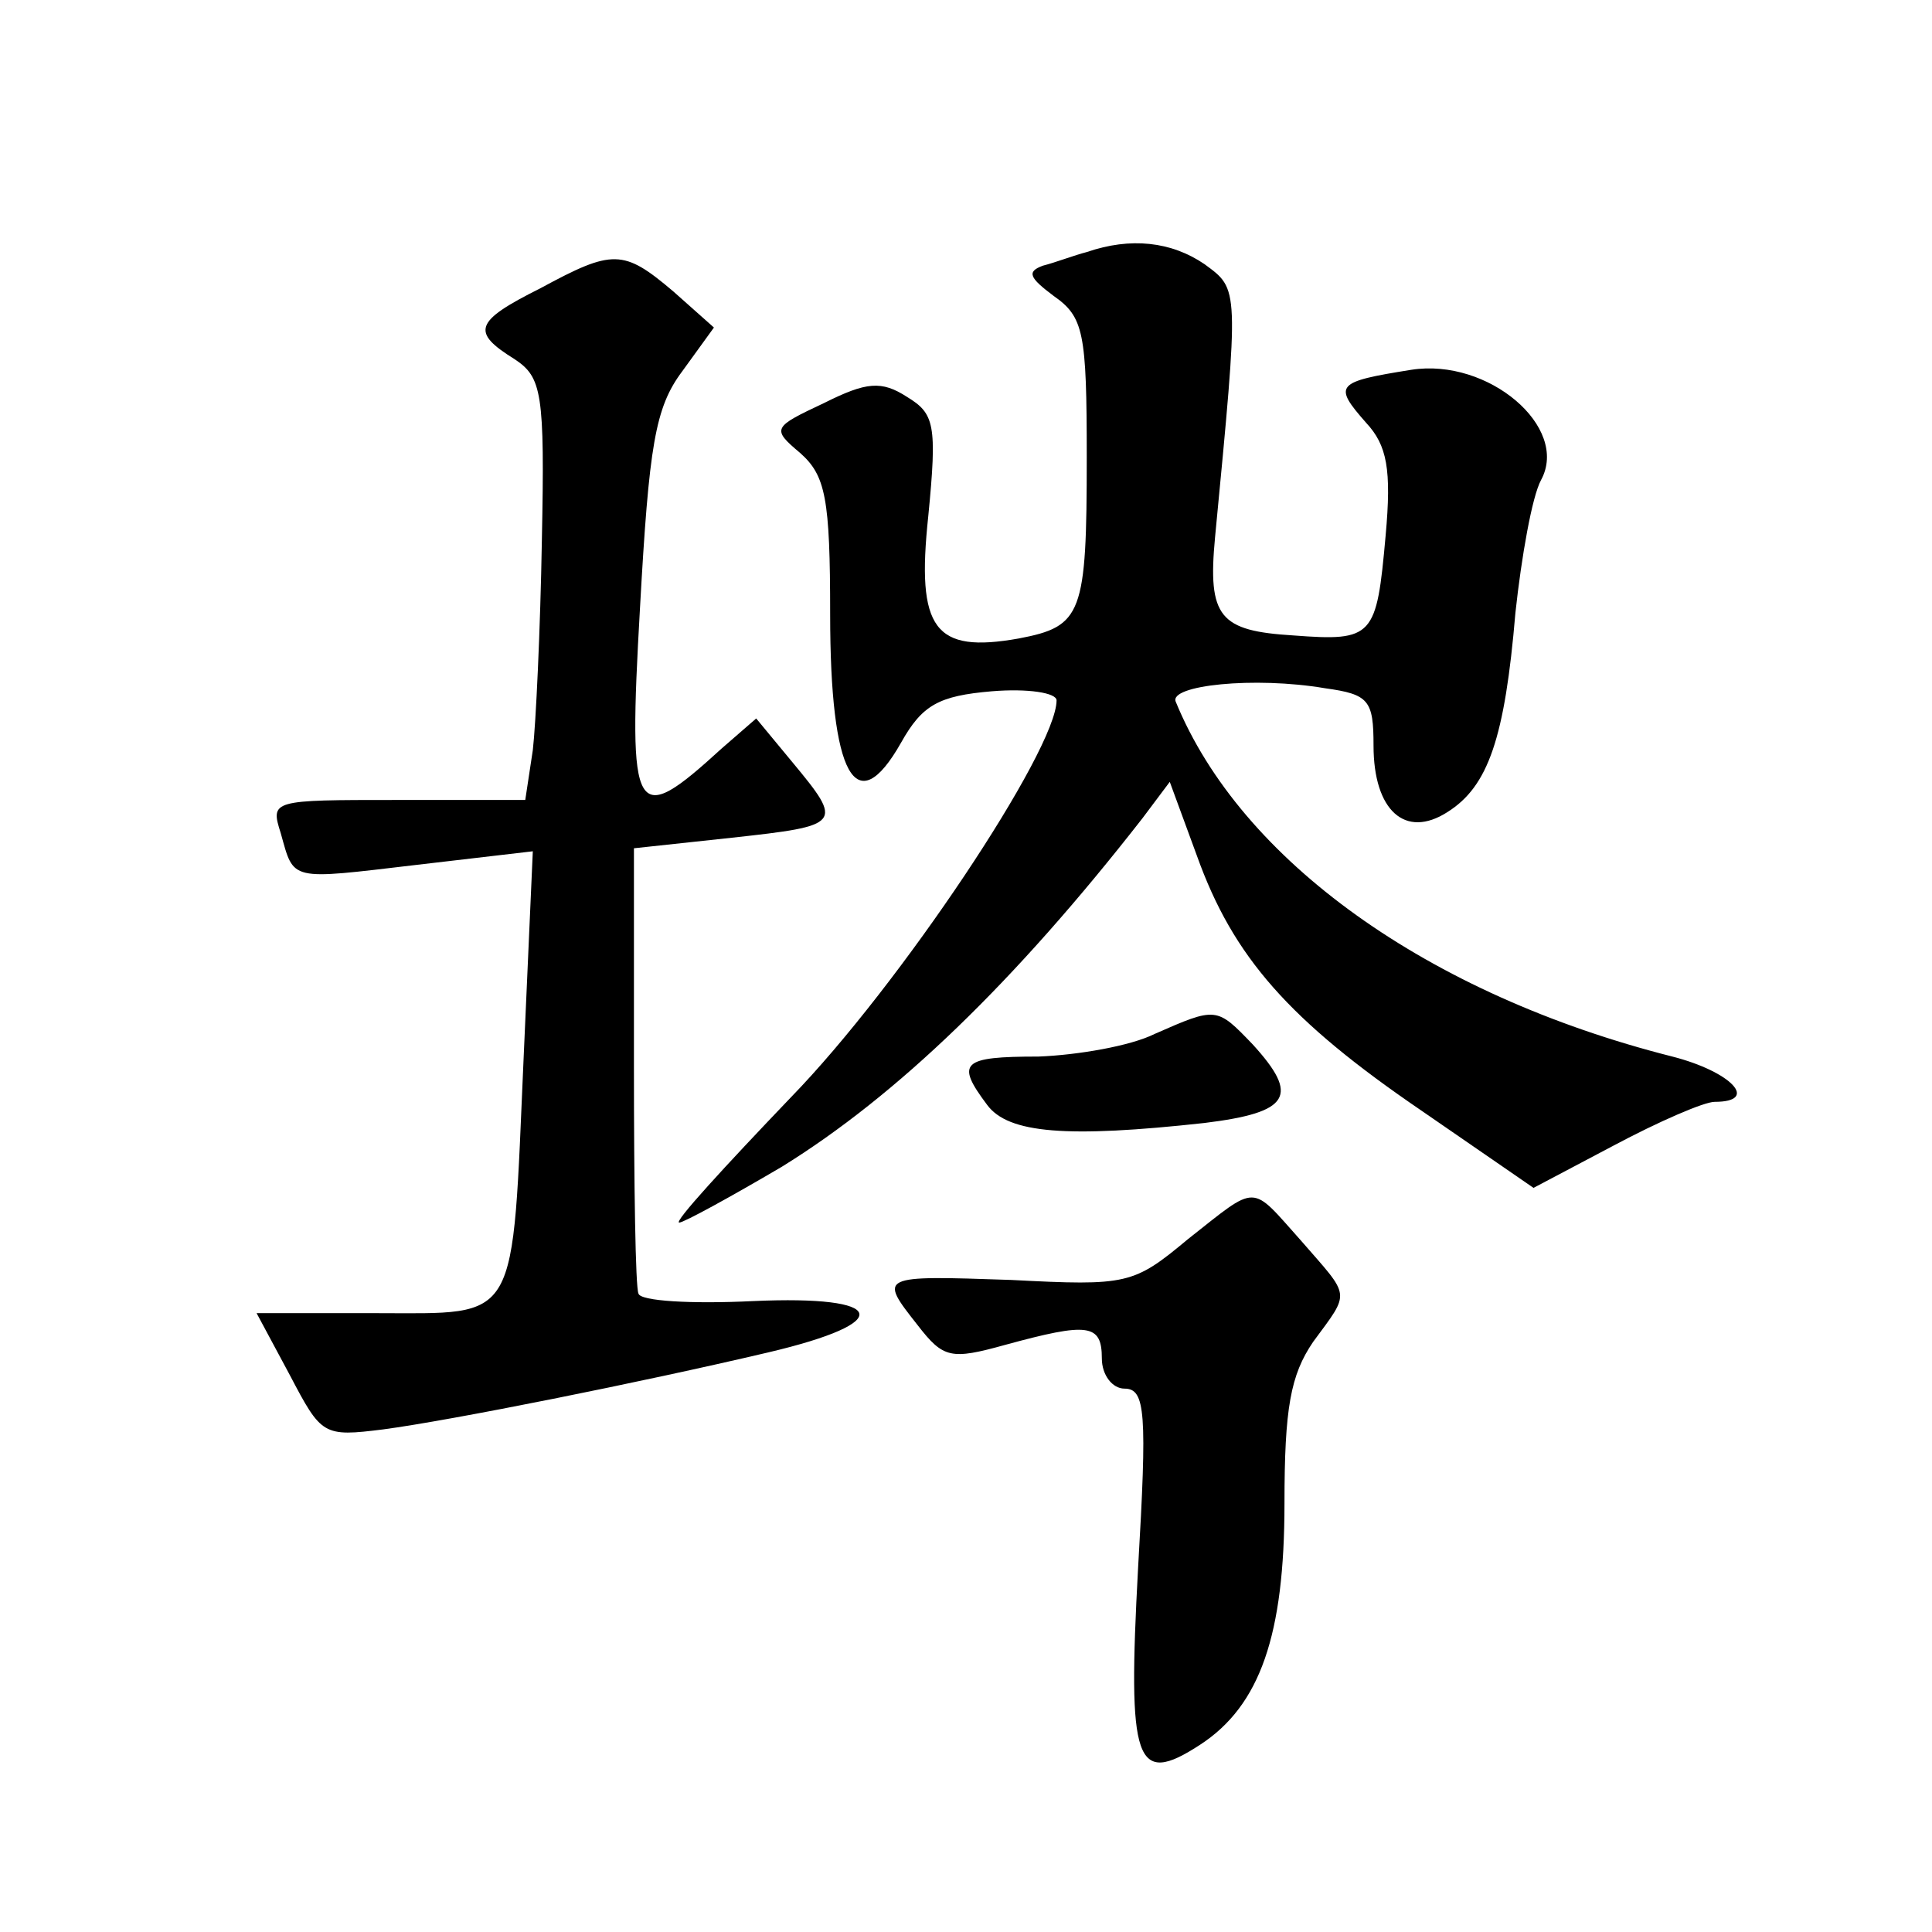
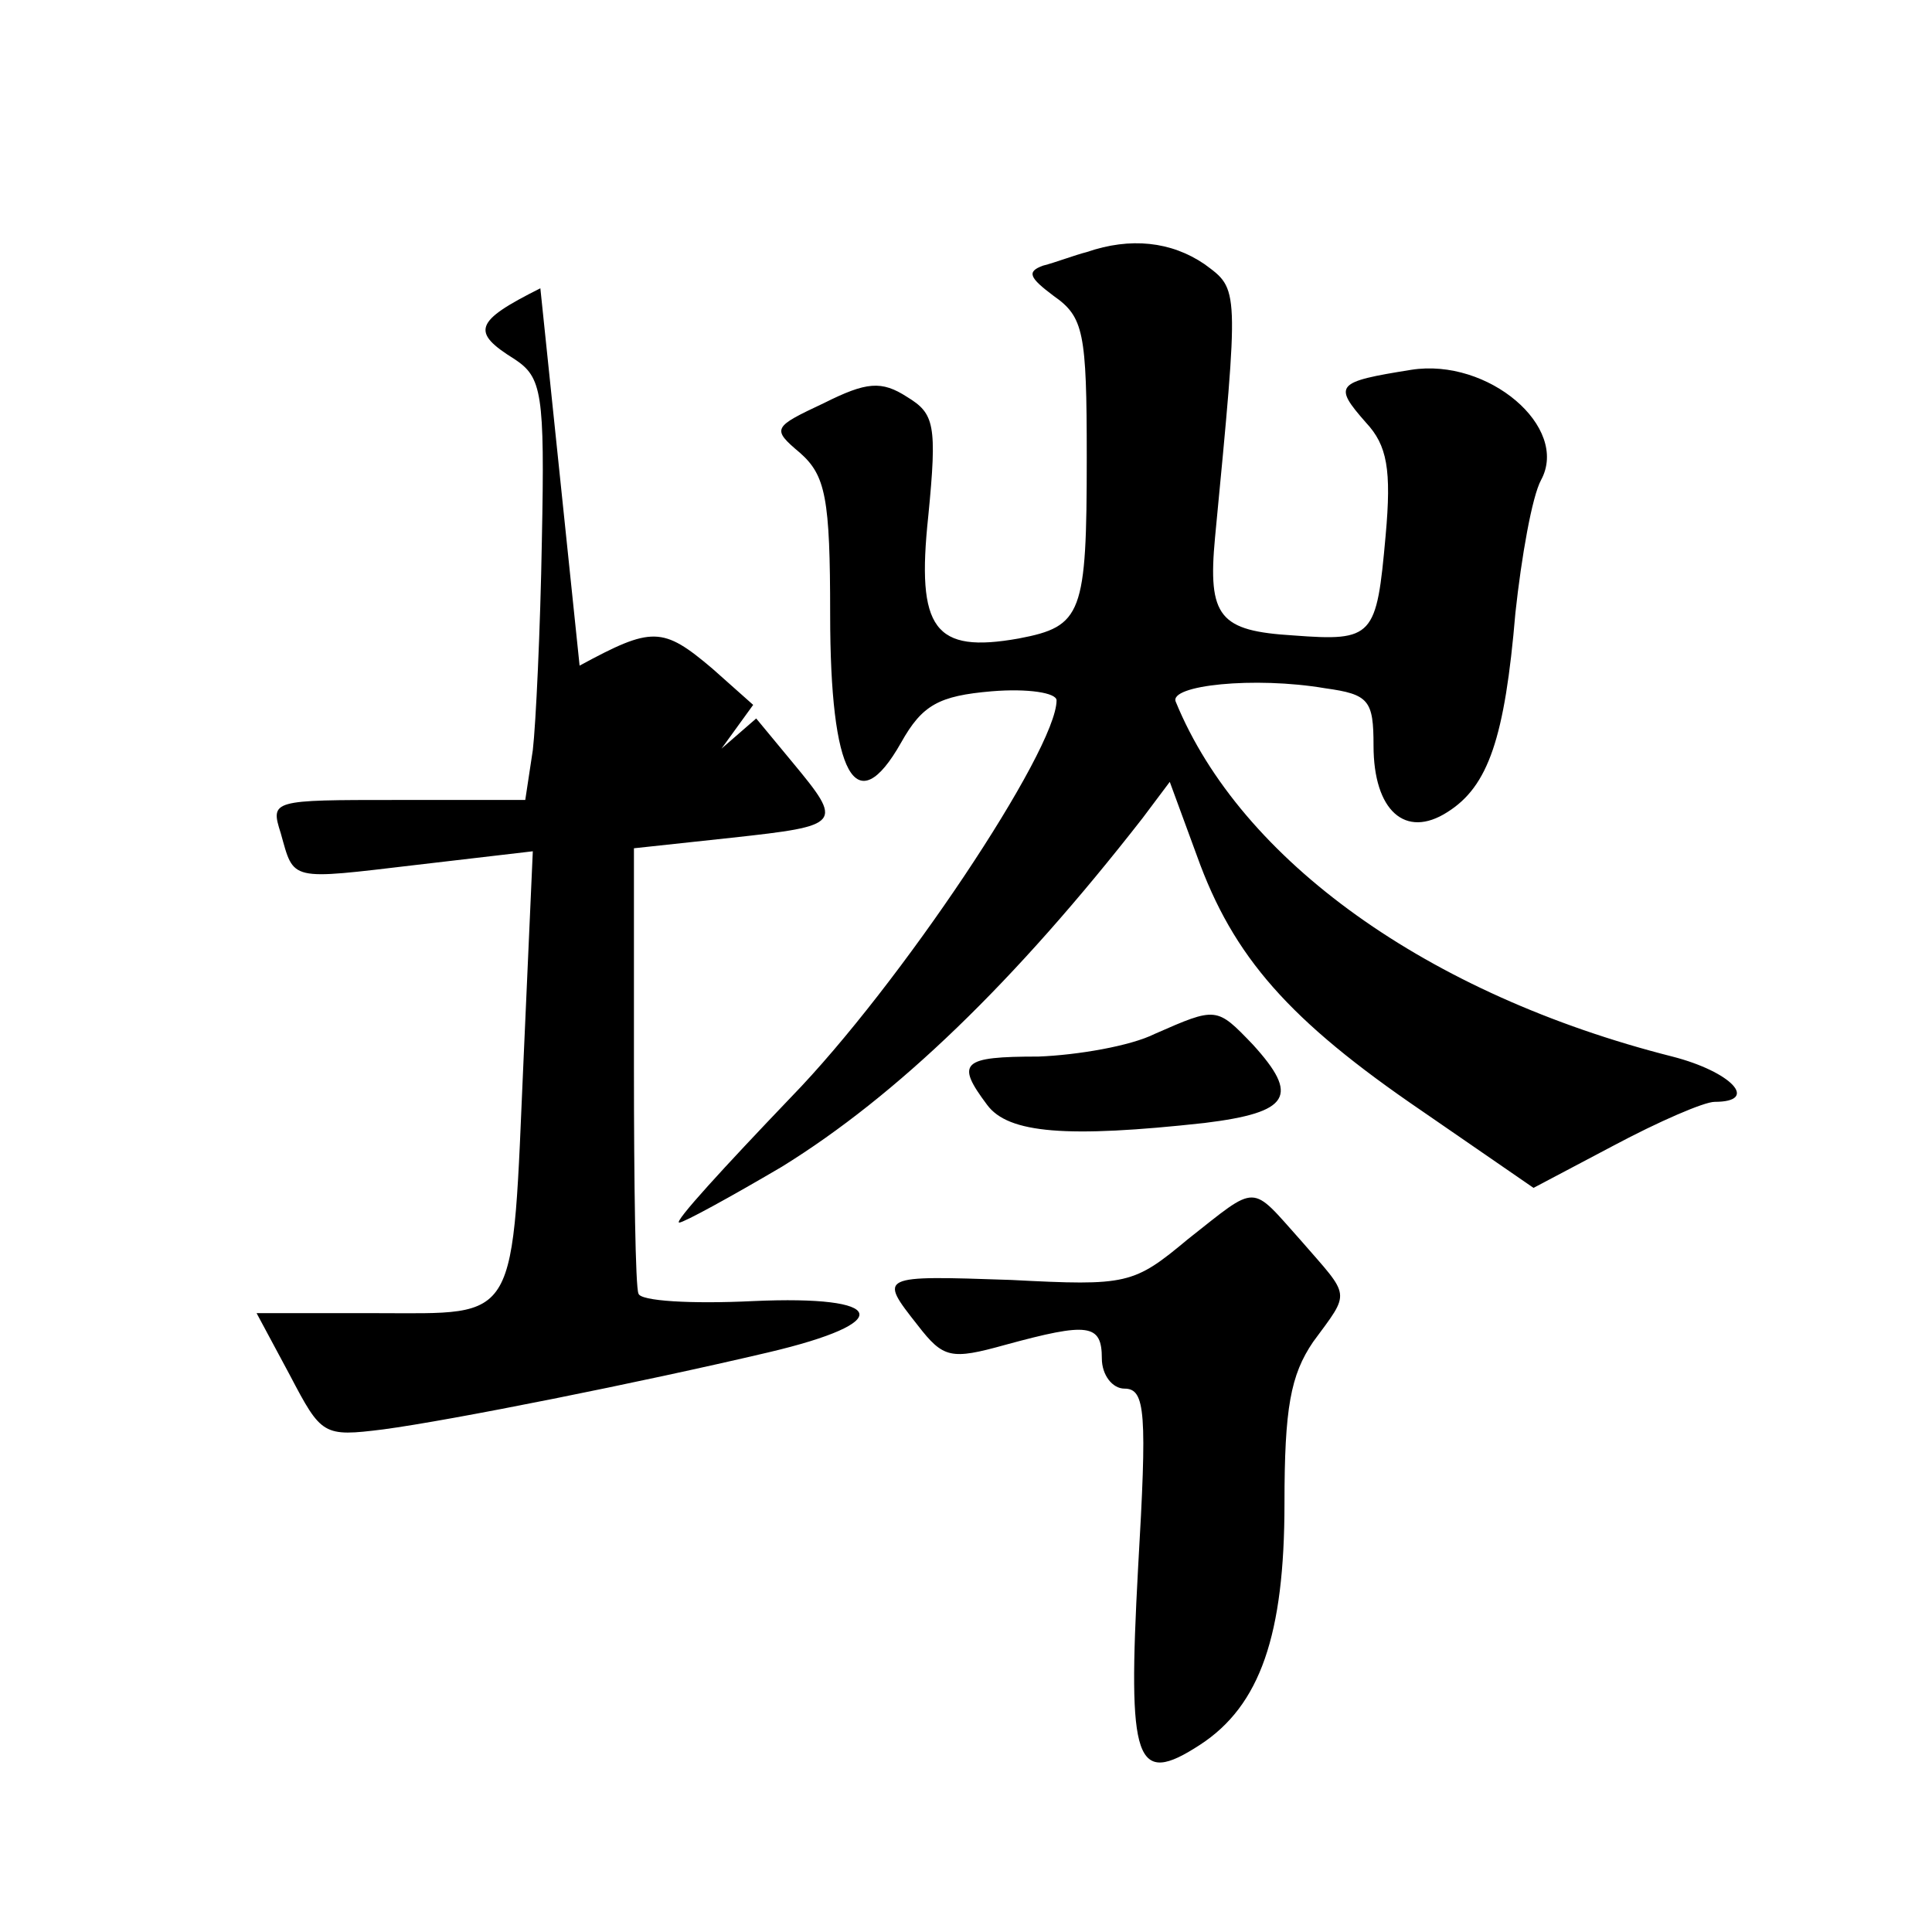
<svg xmlns="http://www.w3.org/2000/svg" version="1.0" width="128pt" height="128pt" viewBox="0 0 128 128" preserveAspectRatio="xMidYMid meet">
  <g transform="translate(0,128) scale(0.1,-0.1)" fill="#0" stroke="none">
-     <path d="M720 1113 c-8 -2 -21 -7 -29 -9 -11 -4 -9 -8 7 -20 20 -14 22 -24 22 -107 0 -104 -3 -112 -45 -120 -56 -10 -68 6 -60 81 6 61 4 68 -14 79 -17 11 -27 10 -55 -4 -34 -16 -35 -17 -16 -33 17 -15 20 -30 20 -107 0 -107 17 -138 47 -85 14 25 25 31 60 34 24 2 43 -1 43 -6 0 -33 -104 -189 -176 -263 -44 -46 -78 -83 -74 -83 3 0 34 17 68 37 76 47 154 122 239 231 l18 24 18 -49 c24 -67 61 -109 149 -169 l74 -51 53 28 c30 16 60 29 67 29 30 0 11 20 -28 30 -162 41 -286 130 -329 235 -5 11 52 17 99 9 29 -4 32 -8 32 -38 0 -43 21 -62 49 -44 27 17 38 49 45 132 4 37 11 77 17 88 19 35 -35 81 -86 73 -50 -8 -52 -10 -30 -35 14 -15 17 -31 13 -75 -6 -67 -8 -70 -61 -66 -49 3 -57 12 -52 65 16 167 16 164 -7 181 -22 15 -49 18 -78 8z M358 1089 c-44 -22 -46 -29 -17 -47 18 -12 20 -22 18 -120 -1 -59 -4 -122 -6 -139 l-5 -33 -85 0 c-83 0 -84 0 -77 -22 9 -32 5 -31 90 -21 l77 9 -6 -135 c-8 -180 -2 -171 -98 -171 l-79 0 22 -41 c21 -40 22 -41 62 -36 45 6 170 31 255 51 85 20 79 38 -10 34 -41 -2 -75 0 -76 5 -2 4 -3 72 -3 151 l0 144 65 7 c73 8 74 9 40 50 l-24 29 -23 -20 c-58 -53 -62 -47 -54 93 6 108 10 133 28 157 l21 29 -27 24 c-33 28 -40 28 -88 2z M765 595 c-16 -8 -51 -14 -77 -15 -51 0 -55 -4 -34 -32 14 -19 53 -22 144 -12 57 7 63 18 32 52 -24 25 -24 25 -65 7z M787 459 c-36 -30 -40 -31 -117 -27 -88 3 -88 3 -62 -30 17 -22 22 -23 58 -13 55 15 64 14 64 -9 0 -11 7 -20 15 -20 14 0 15 -16 9 -119 -7 -129 -2 -145 41 -117 40 26 56 73 56 160 0 63 4 85 19 107 25 34 25 29 -8 67 -34 38 -28 38 -75 1z" />
+     <path d="M720 1113 c-8 -2 -21 -7 -29 -9 -11 -4 -9 -8 7 -20 20 -14 22 -24 22 -107 0 -104 -3 -112 -45 -120 -56 -10 -68 6 -60 81 6 61 4 68 -14 79 -17 11 -27 10 -55 -4 -34 -16 -35 -17 -16 -33 17 -15 20 -30 20 -107 0 -107 17 -138 47 -85 14 25 25 31 60 34 24 2 43 -1 43 -6 0 -33 -104 -189 -176 -263 -44 -46 -78 -83 -74 -83 3 0 34 17 68 37 76 47 154 122 239 231 l18 24 18 -49 c24 -67 61 -109 149 -169 l74 -51 53 28 c30 16 60 29 67 29 30 0 11 20 -28 30 -162 41 -286 130 -329 235 -5 11 52 17 99 9 29 -4 32 -8 32 -38 0 -43 21 -62 49 -44 27 17 38 49 45 132 4 37 11 77 17 88 19 35 -35 81 -86 73 -50 -8 -52 -10 -30 -35 14 -15 17 -31 13 -75 -6 -67 -8 -70 -61 -66 -49 3 -57 12 -52 65 16 167 16 164 -7 181 -22 15 -49 18 -78 8z M358 1089 c-44 -22 -46 -29 -17 -47 18 -12 20 -22 18 -120 -1 -59 -4 -122 -6 -139 l-5 -33 -85 0 c-83 0 -84 0 -77 -22 9 -32 5 -31 90 -21 l77 9 -6 -135 c-8 -180 -2 -171 -98 -171 l-79 0 22 -41 c21 -40 22 -41 62 -36 45 6 170 31 255 51 85 20 79 38 -10 34 -41 -2 -75 0 -76 5 -2 4 -3 72 -3 151 l0 144 65 7 c73 8 74 9 40 50 l-24 29 -23 -20 l21 29 -27 24 c-33 28 -40 28 -88 2z M765 595 c-16 -8 -51 -14 -77 -15 -51 0 -55 -4 -34 -32 14 -19 53 -22 144 -12 57 7 63 18 32 52 -24 25 -24 25 -65 7z M787 459 c-36 -30 -40 -31 -117 -27 -88 3 -88 3 -62 -30 17 -22 22 -23 58 -13 55 15 64 14 64 -9 0 -11 7 -20 15 -20 14 0 15 -16 9 -119 -7 -129 -2 -145 41 -117 40 26 56 73 56 160 0 63 4 85 19 107 25 34 25 29 -8 67 -34 38 -28 38 -75 1z" />
  </g>
</svg>